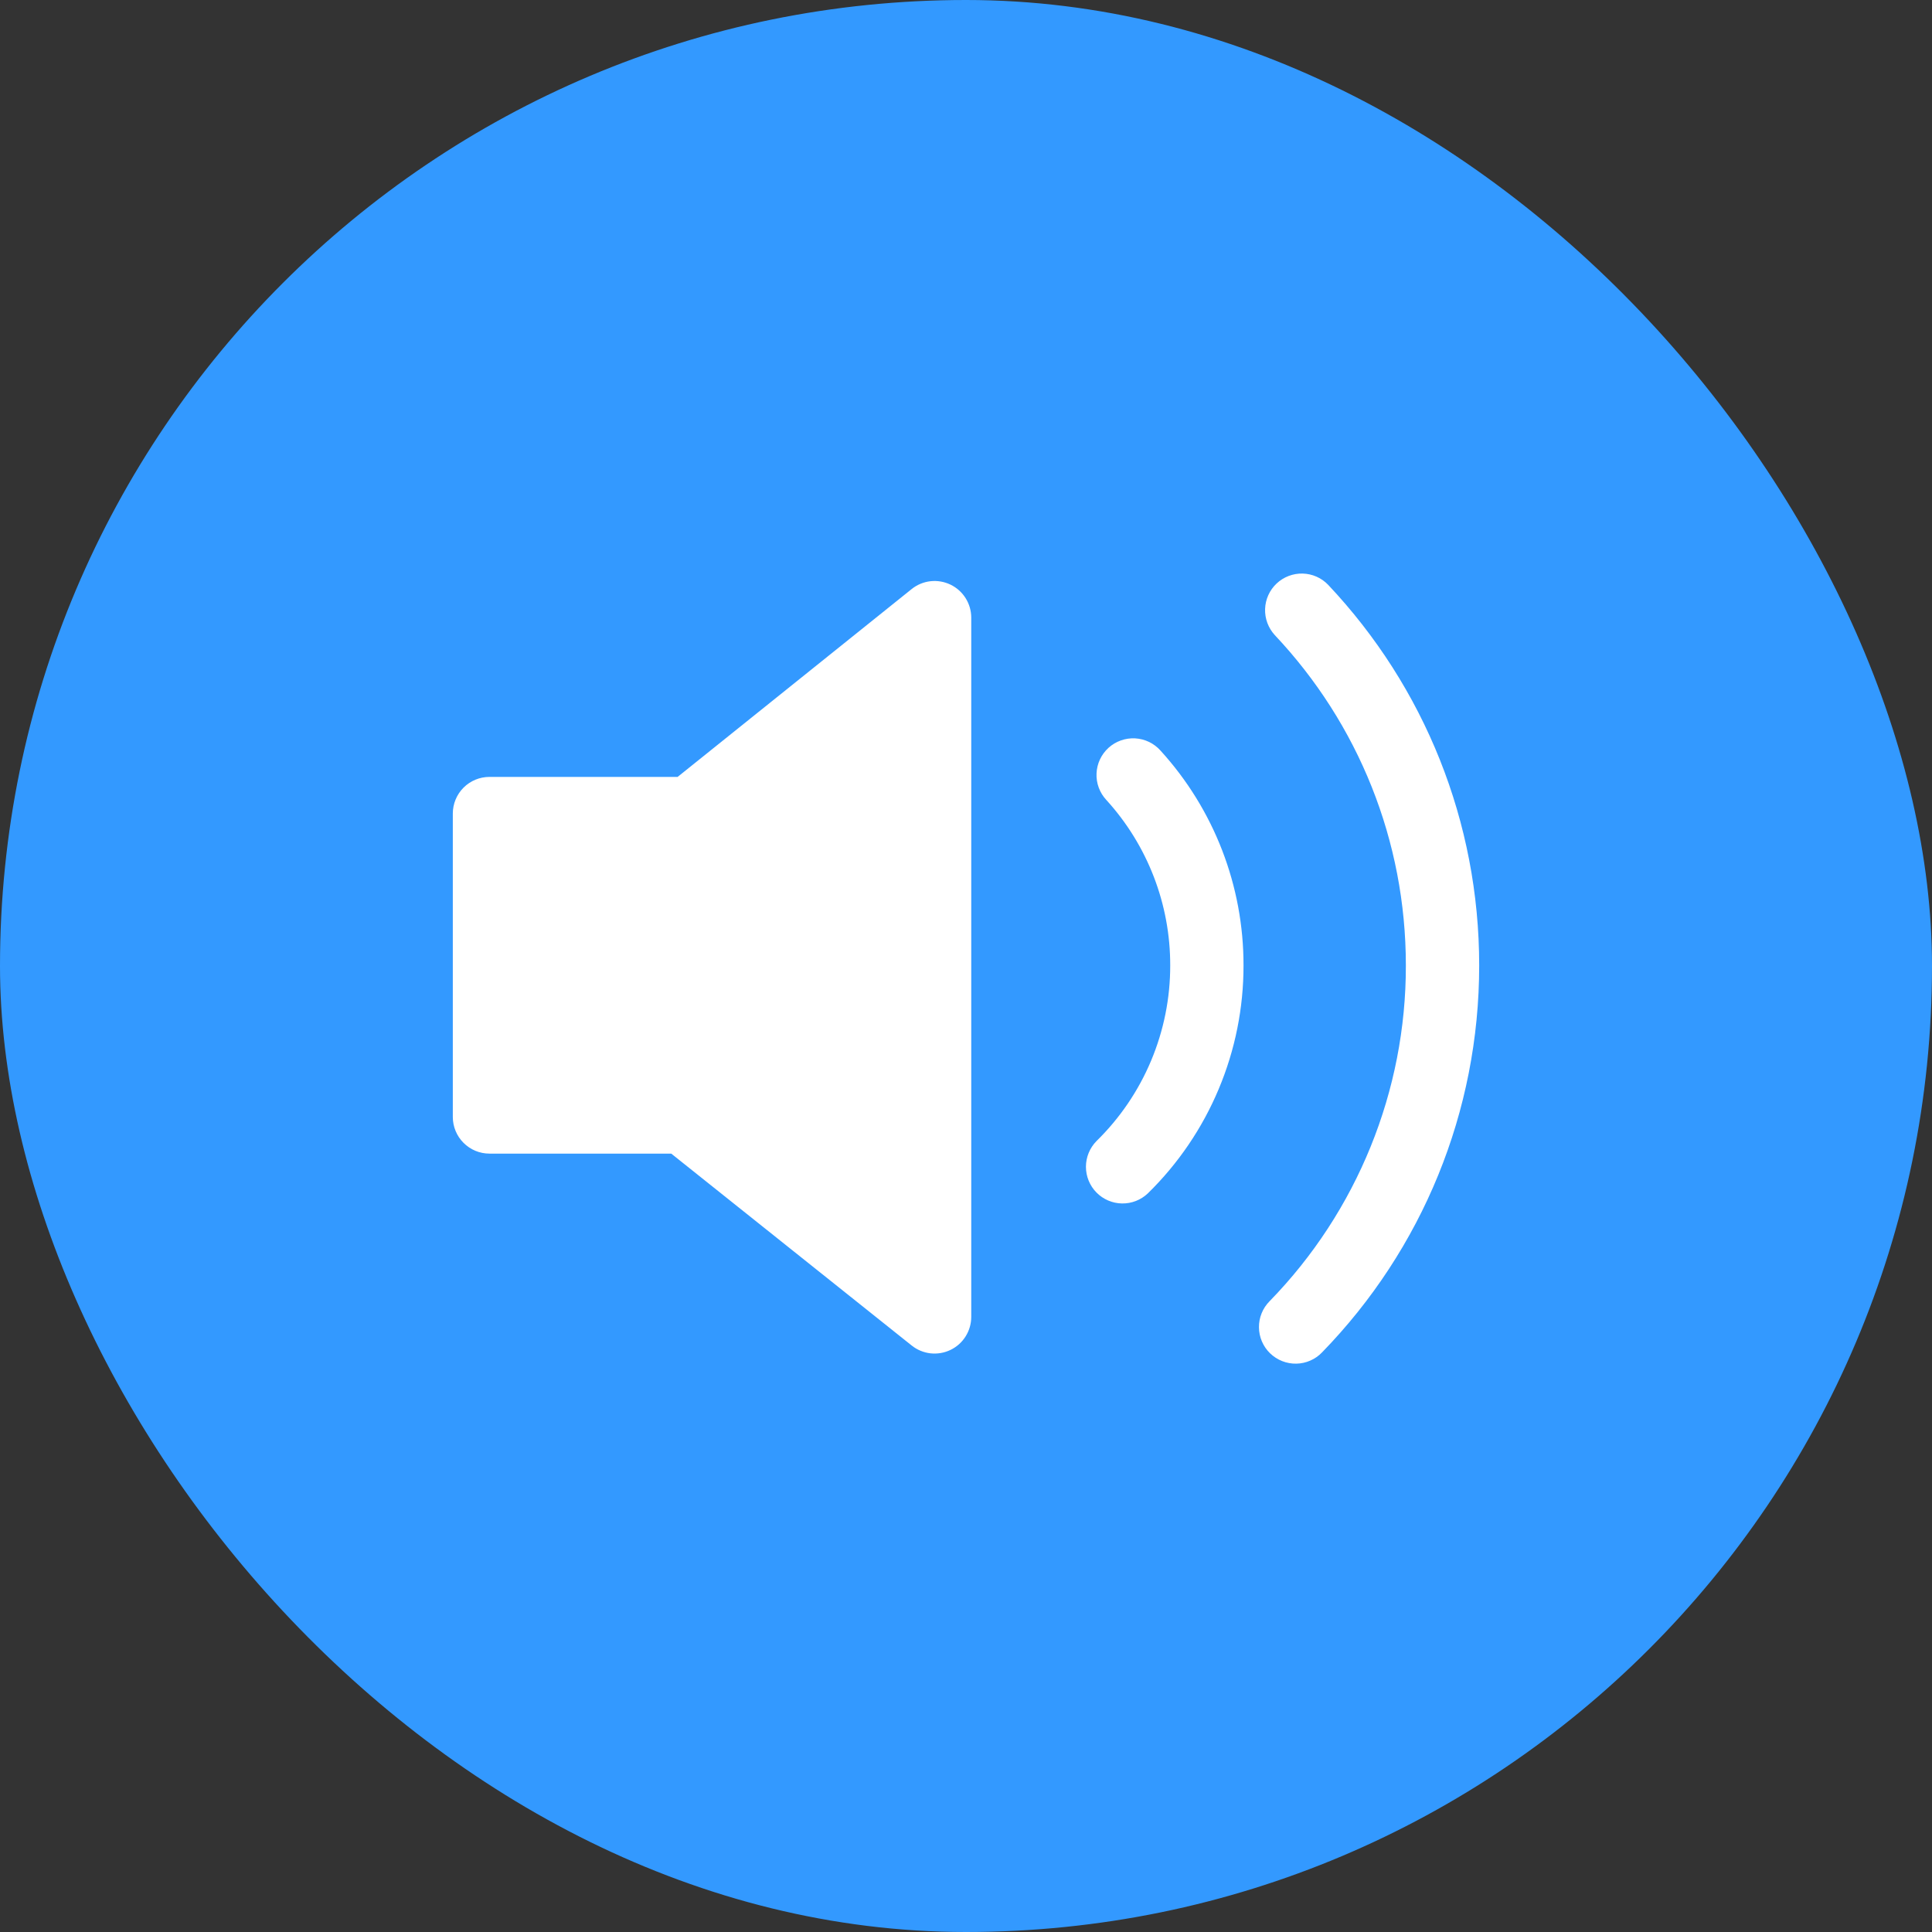
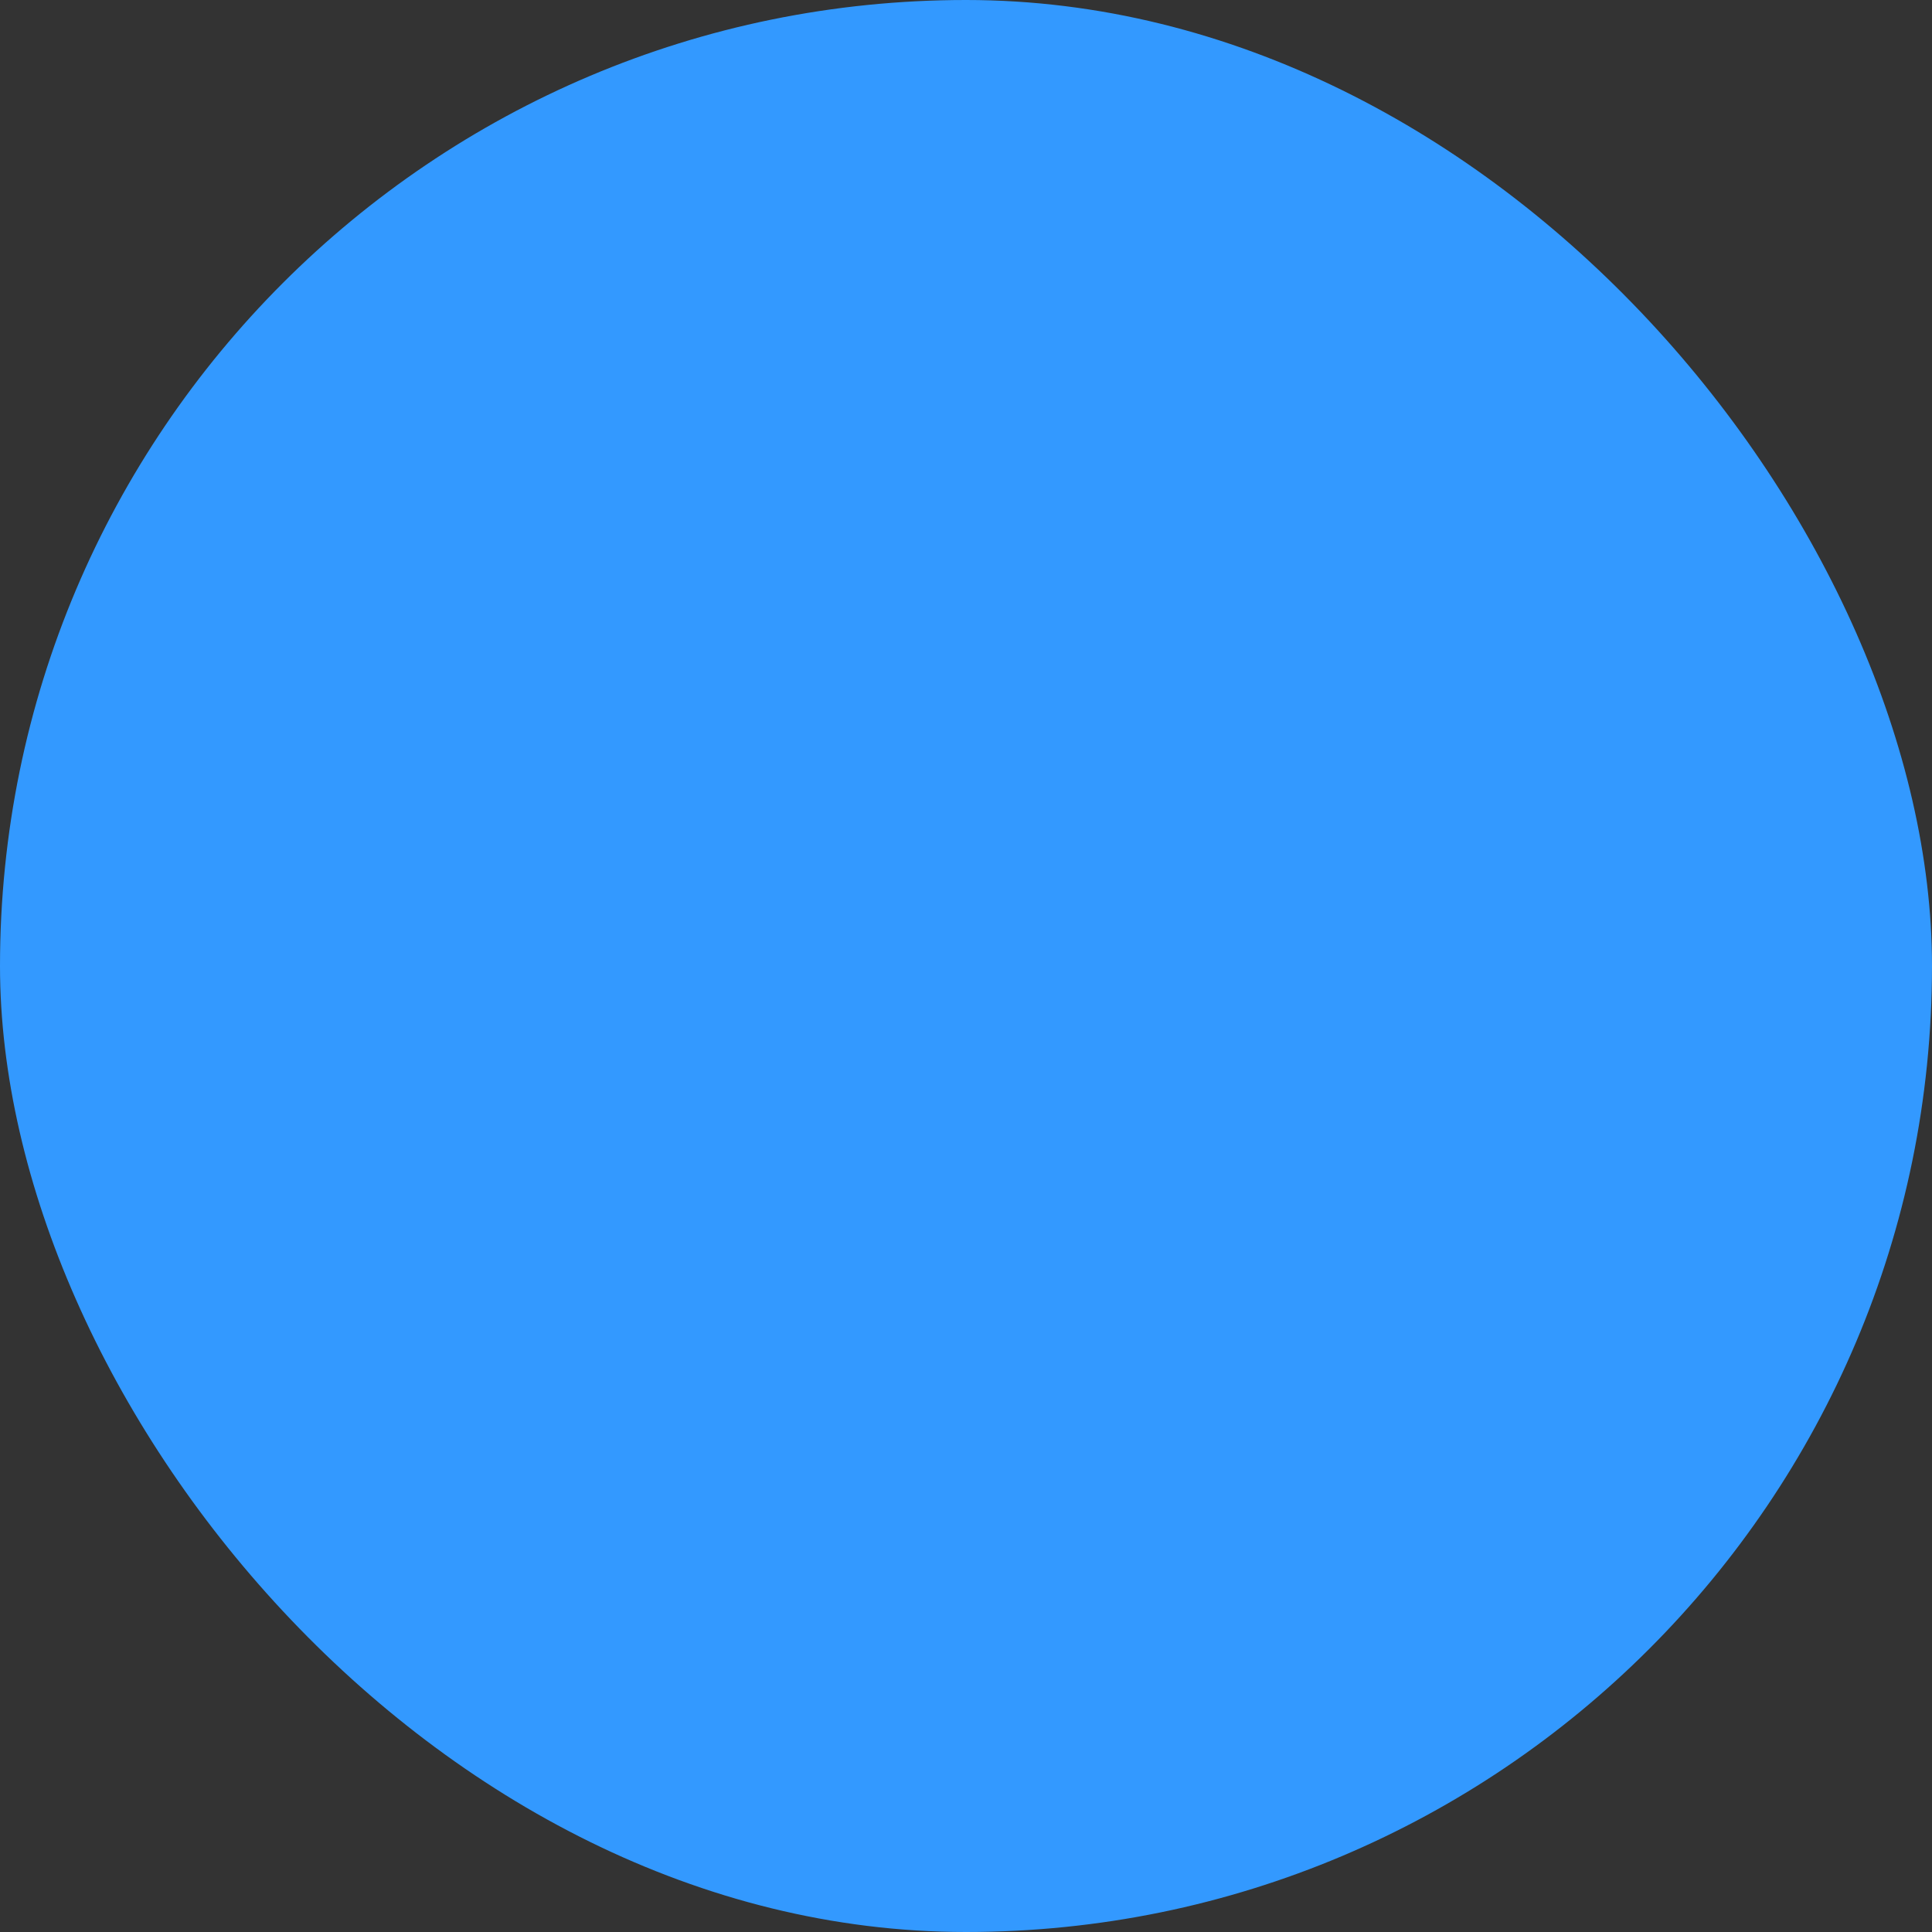
<svg xmlns="http://www.w3.org/2000/svg" width="64" height="64" viewBox="0 0 64 64" fill="none">
  <rect x="0" y="0" width="64" height="64" fill="#333333" stroke="none" />
  <rect width="64" height="64" rx="32" fill="#3399FF" />
-   <path d="M22.447 25.736L30.199 19.514C30.378 19.37 30.593 19.28 30.82 19.254C31.048 19.228 31.278 19.267 31.485 19.366C31.691 19.465 31.865 19.62 31.987 19.814C32.109 20.008 32.174 20.232 32.174 20.461V43.624C32.173 43.853 32.109 44.077 31.987 44.27C31.866 44.464 31.692 44.619 31.486 44.718C31.28 44.817 31.05 44.856 30.823 44.831C30.596 44.805 30.38 44.715 30.202 44.573L22.236 38.215H16.214C15.892 38.215 15.583 38.087 15.356 37.859C15.128 37.632 15 37.323 15 37.001V26.95C15 26.628 15.128 26.319 15.356 26.091C15.583 25.864 15.892 25.736 16.214 25.736H22.447ZM38.025 39.531C37.794 39.751 37.486 39.872 37.167 39.866C36.848 39.861 36.544 39.73 36.321 39.503C36.097 39.275 35.973 38.969 35.973 38.65C35.974 38.331 36.1 38.025 36.324 37.798C37.098 37.04 37.713 36.135 38.132 35.136C38.551 34.137 38.767 33.064 38.765 31.981C38.769 29.953 38.014 27.998 36.648 26.499C36.539 26.382 36.454 26.244 36.398 26.093C36.342 25.942 36.317 25.782 36.324 25.621C36.331 25.461 36.369 25.303 36.437 25.158C36.505 25.012 36.602 24.881 36.72 24.773C36.839 24.665 36.978 24.582 37.13 24.528C37.281 24.474 37.442 24.451 37.602 24.459C37.763 24.468 37.92 24.509 38.065 24.578C38.209 24.648 38.339 24.746 38.445 24.866C40.217 26.812 41.197 29.349 41.193 31.981C41.195 33.387 40.916 34.779 40.371 36.076C39.828 37.372 39.03 38.547 38.025 39.531ZM43.798 44.796C43.687 44.913 43.555 45.006 43.408 45.07C43.261 45.135 43.103 45.17 42.942 45.173C42.782 45.176 42.622 45.147 42.473 45.088C42.324 45.029 42.188 44.941 42.072 44.829C41.957 44.718 41.866 44.584 41.802 44.436C41.739 44.289 41.706 44.13 41.705 43.97C41.703 43.809 41.733 43.65 41.794 43.501C41.854 43.353 41.944 43.218 42.057 43.104C44.957 40.128 46.578 36.136 46.571 31.981C46.571 27.856 45.001 23.98 42.229 21.038C42.012 20.802 41.897 20.491 41.908 20.172C41.919 19.852 42.056 19.549 42.289 19.33C42.522 19.111 42.832 18.992 43.152 19C43.472 19.008 43.776 19.142 43.997 19.373C47.191 22.761 49 27.229 49 31.981C49 36.832 47.112 41.388 43.798 44.796Z" fill="white" />
</svg>